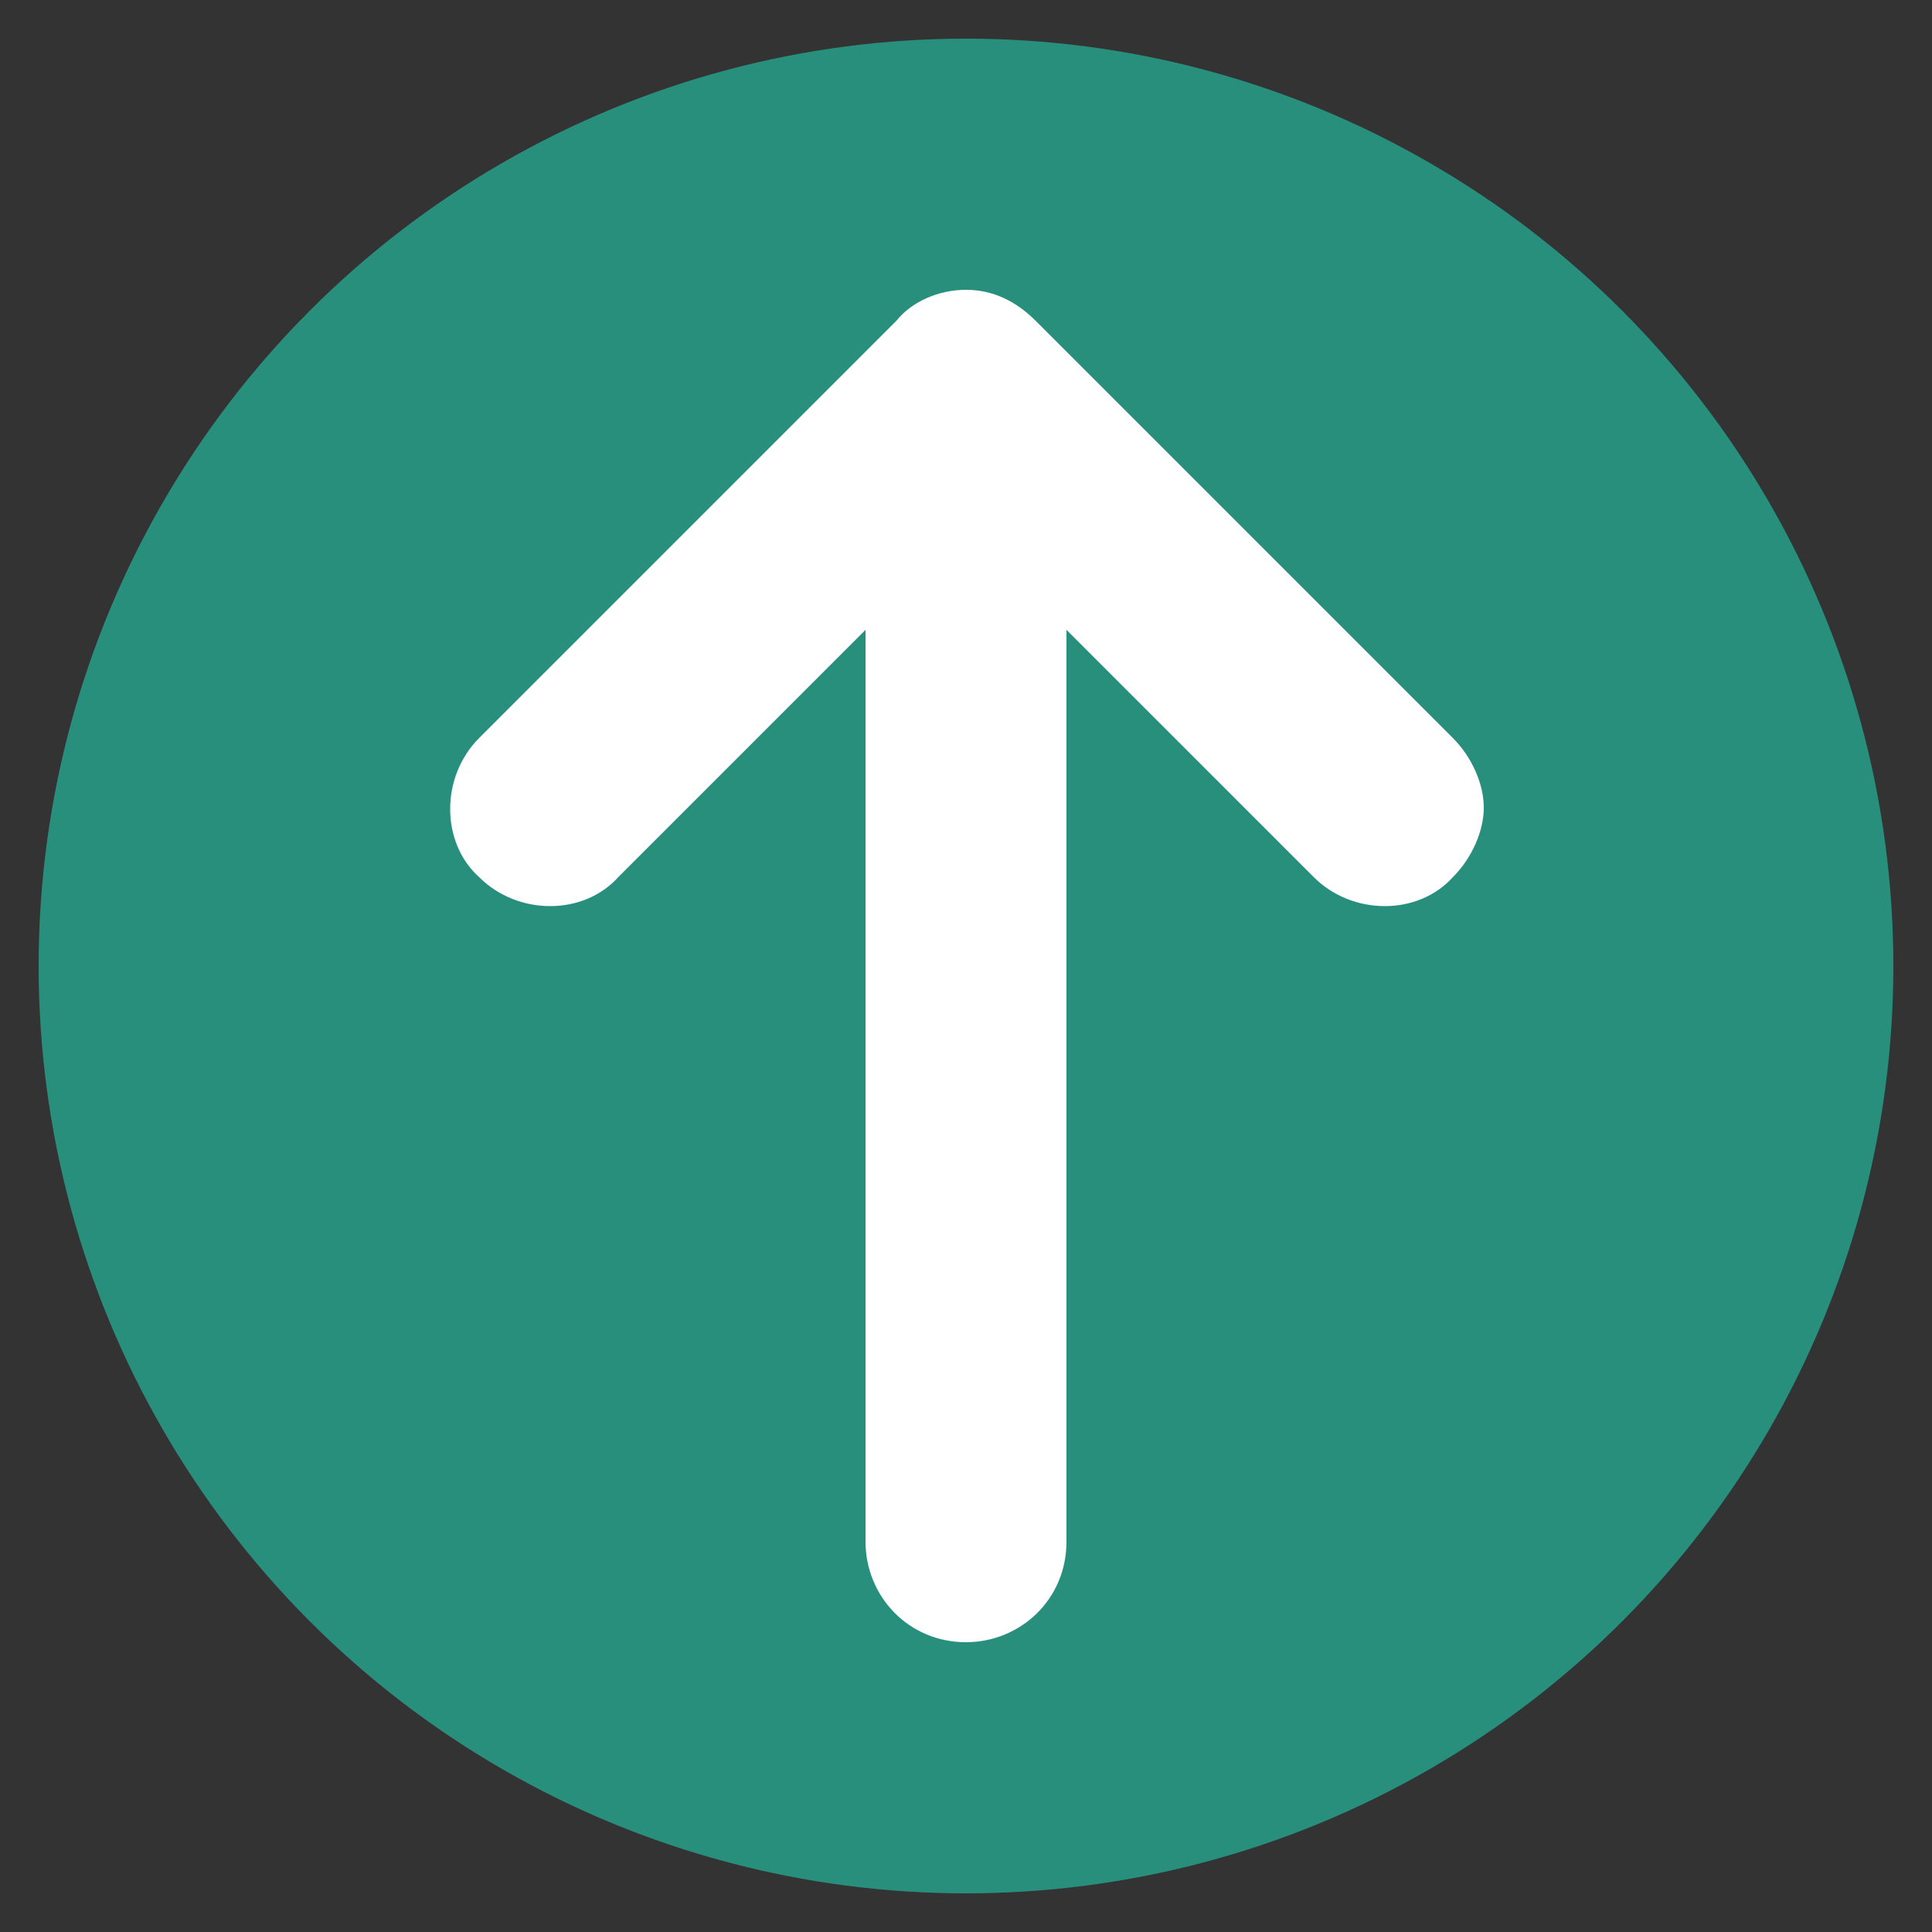
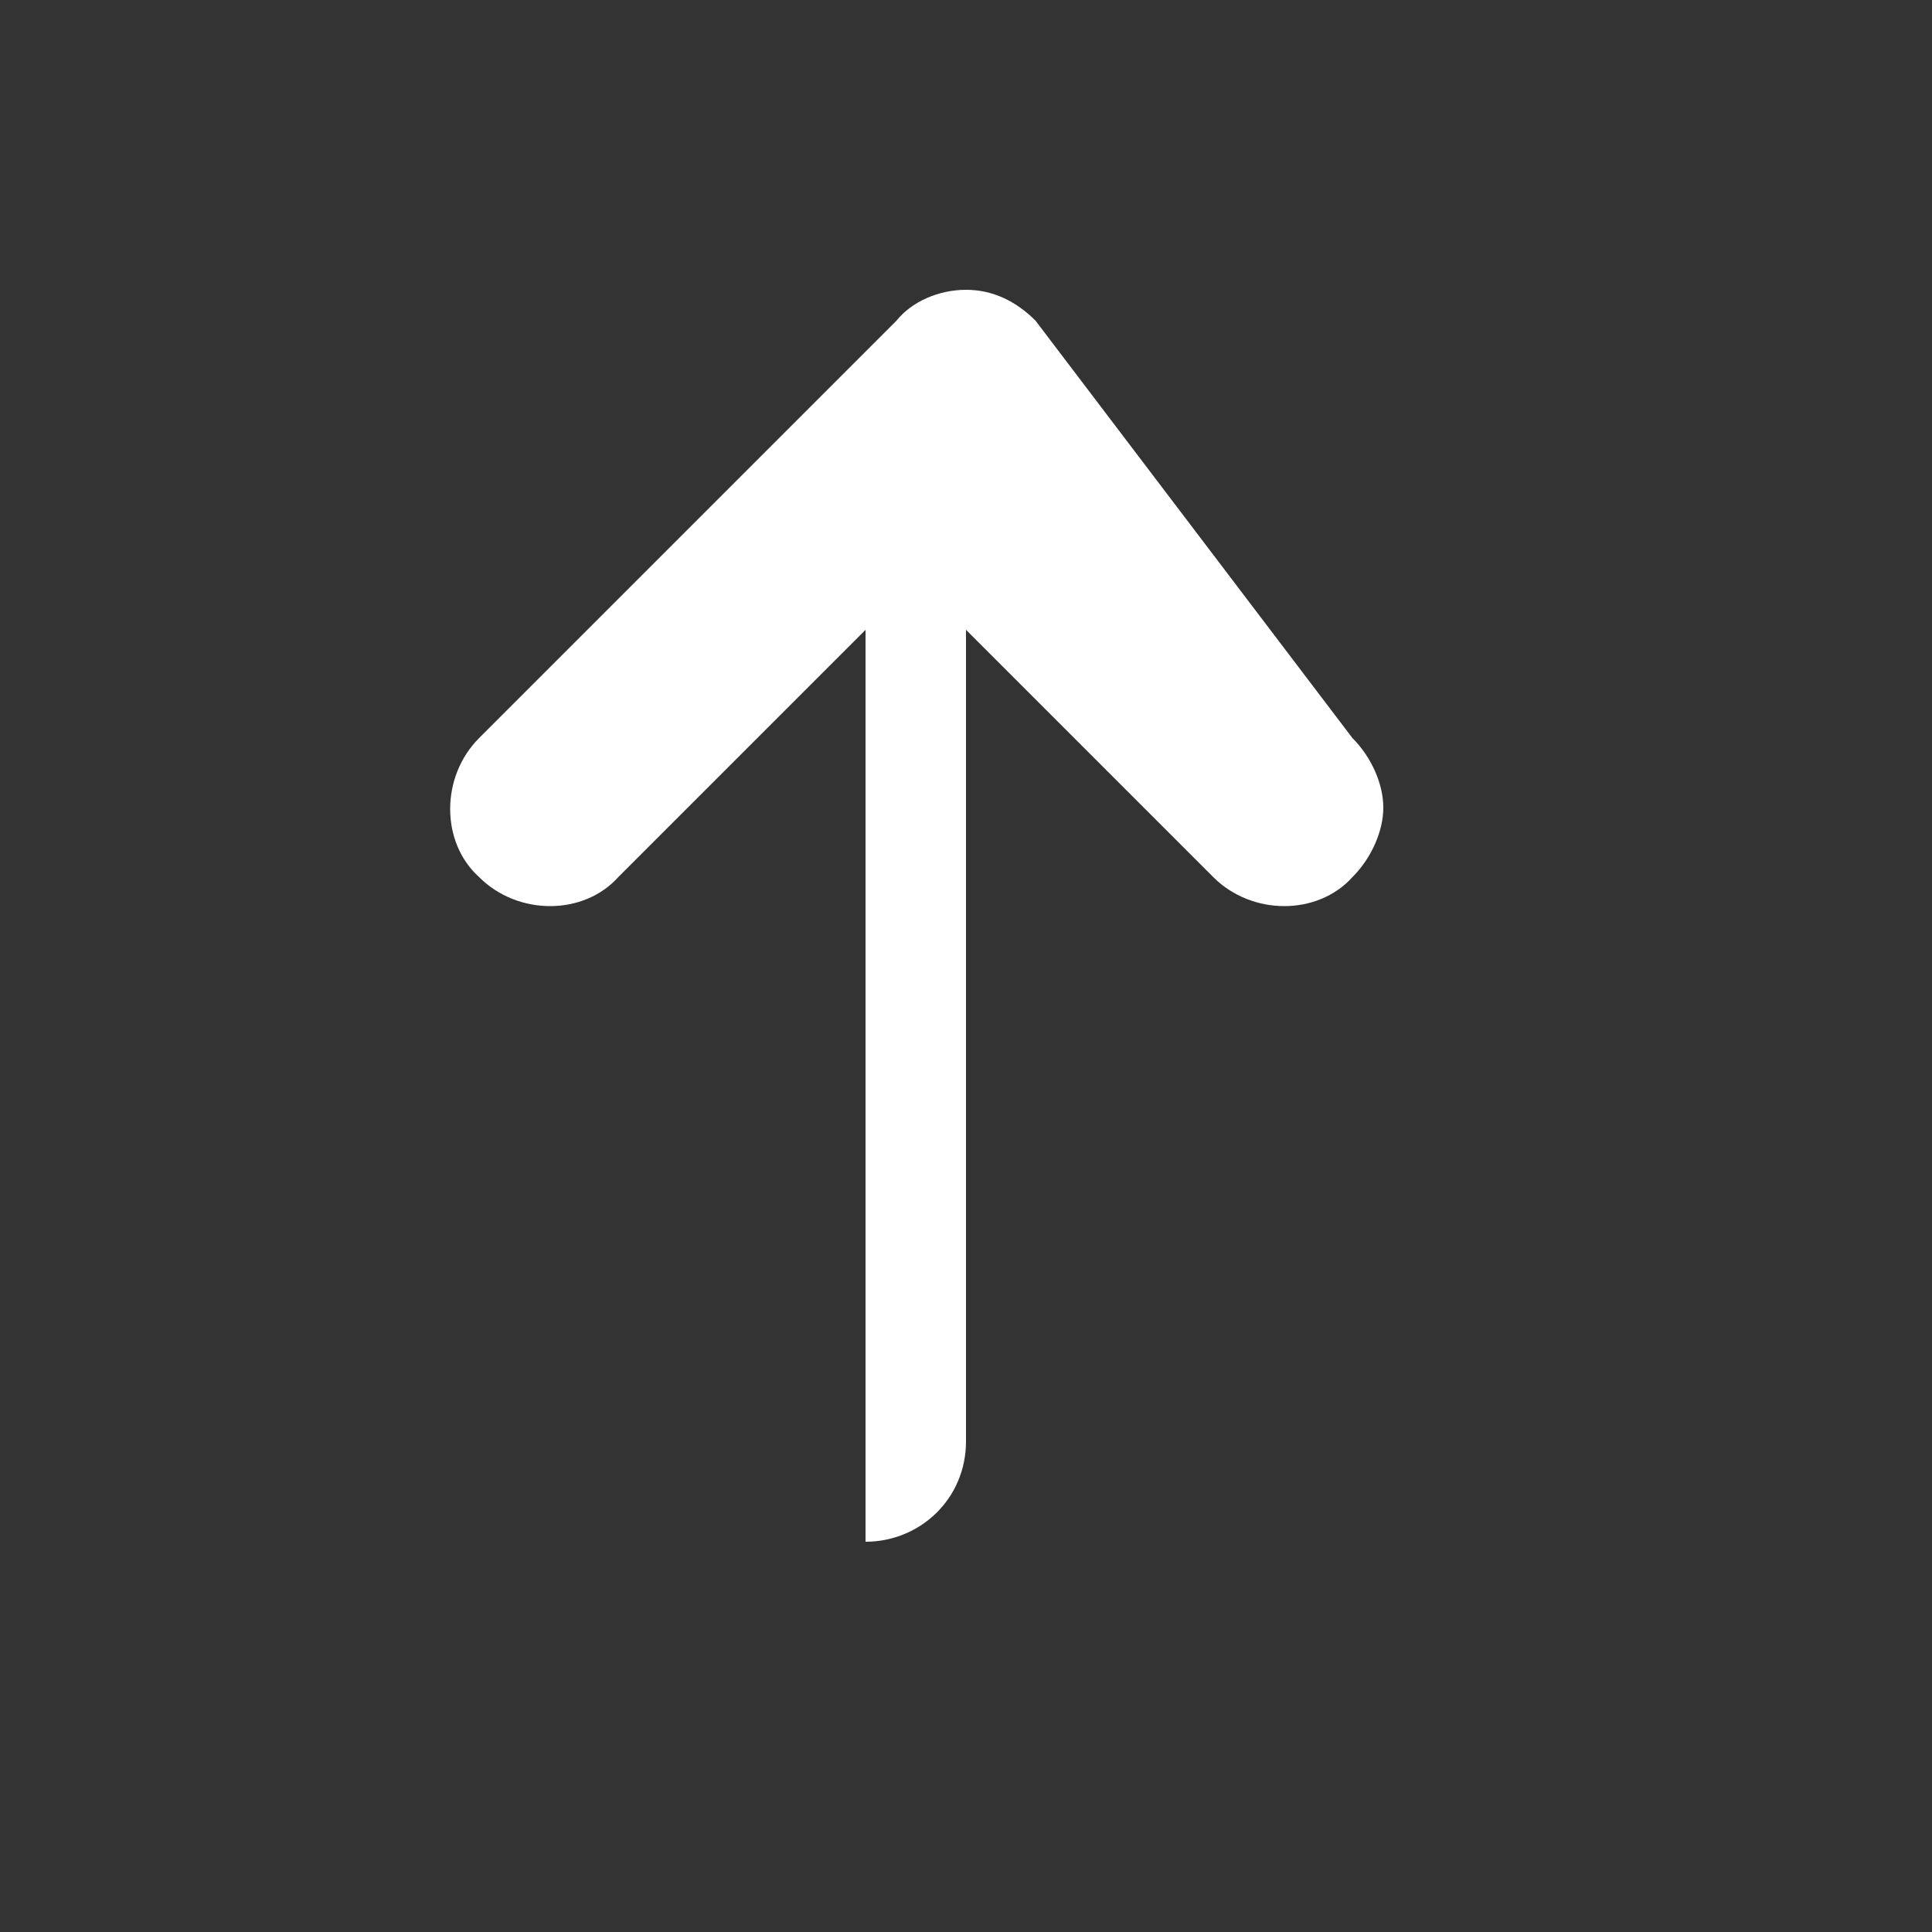
<svg xmlns="http://www.w3.org/2000/svg" version="1.1" id="Layer_1" x="0px" y="0px" viewBox="0 0 50 50" style="enable-background:new 0 0 50 50;" xml:space="preserve">
  <rect x="0" y="0" width="50" height="50" fill="#333333" stroke="none" />
  <style type="text/css">
	.st0{opacity:0.5;fill:#21ECC9;}
	.st1{fill:#FFFFFF;}
</style>
-   <circle class="st0" cx="25" cy="25" r="24" />
-   <path class="st1" d="M23.2,8.3L12.4,19.1c-1,1-1,2.7,0,3.6c1,1,2.7,1,3.6,0l6.4-6.4v23.6c0,1.4,1.1,2.6,2.6,2.6  c1.4,0,2.6-1.1,2.6-2.6V16.3l6.4,6.4c1,1,2.7,1,3.6,0c0.5-0.5,0.8-1.2,0.8-1.8s-0.3-1.3-0.8-1.8L26.8,8.3c-0.5-0.5-1.1-0.8-1.8-0.8  C24.3,7.5,23.6,7.8,23.2,8.3" />
+   <path class="st1" d="M23.2,8.3L12.4,19.1c-1,1-1,2.7,0,3.6c1,1,2.7,1,3.6,0l6.4-6.4v23.6c1.4,0,2.6-1.1,2.6-2.6V16.3l6.4,6.4c1,1,2.7,1,3.6,0c0.5-0.5,0.8-1.2,0.8-1.8s-0.3-1.3-0.8-1.8L26.8,8.3c-0.5-0.5-1.1-0.8-1.8-0.8  C24.3,7.5,23.6,7.8,23.2,8.3" />
</svg>